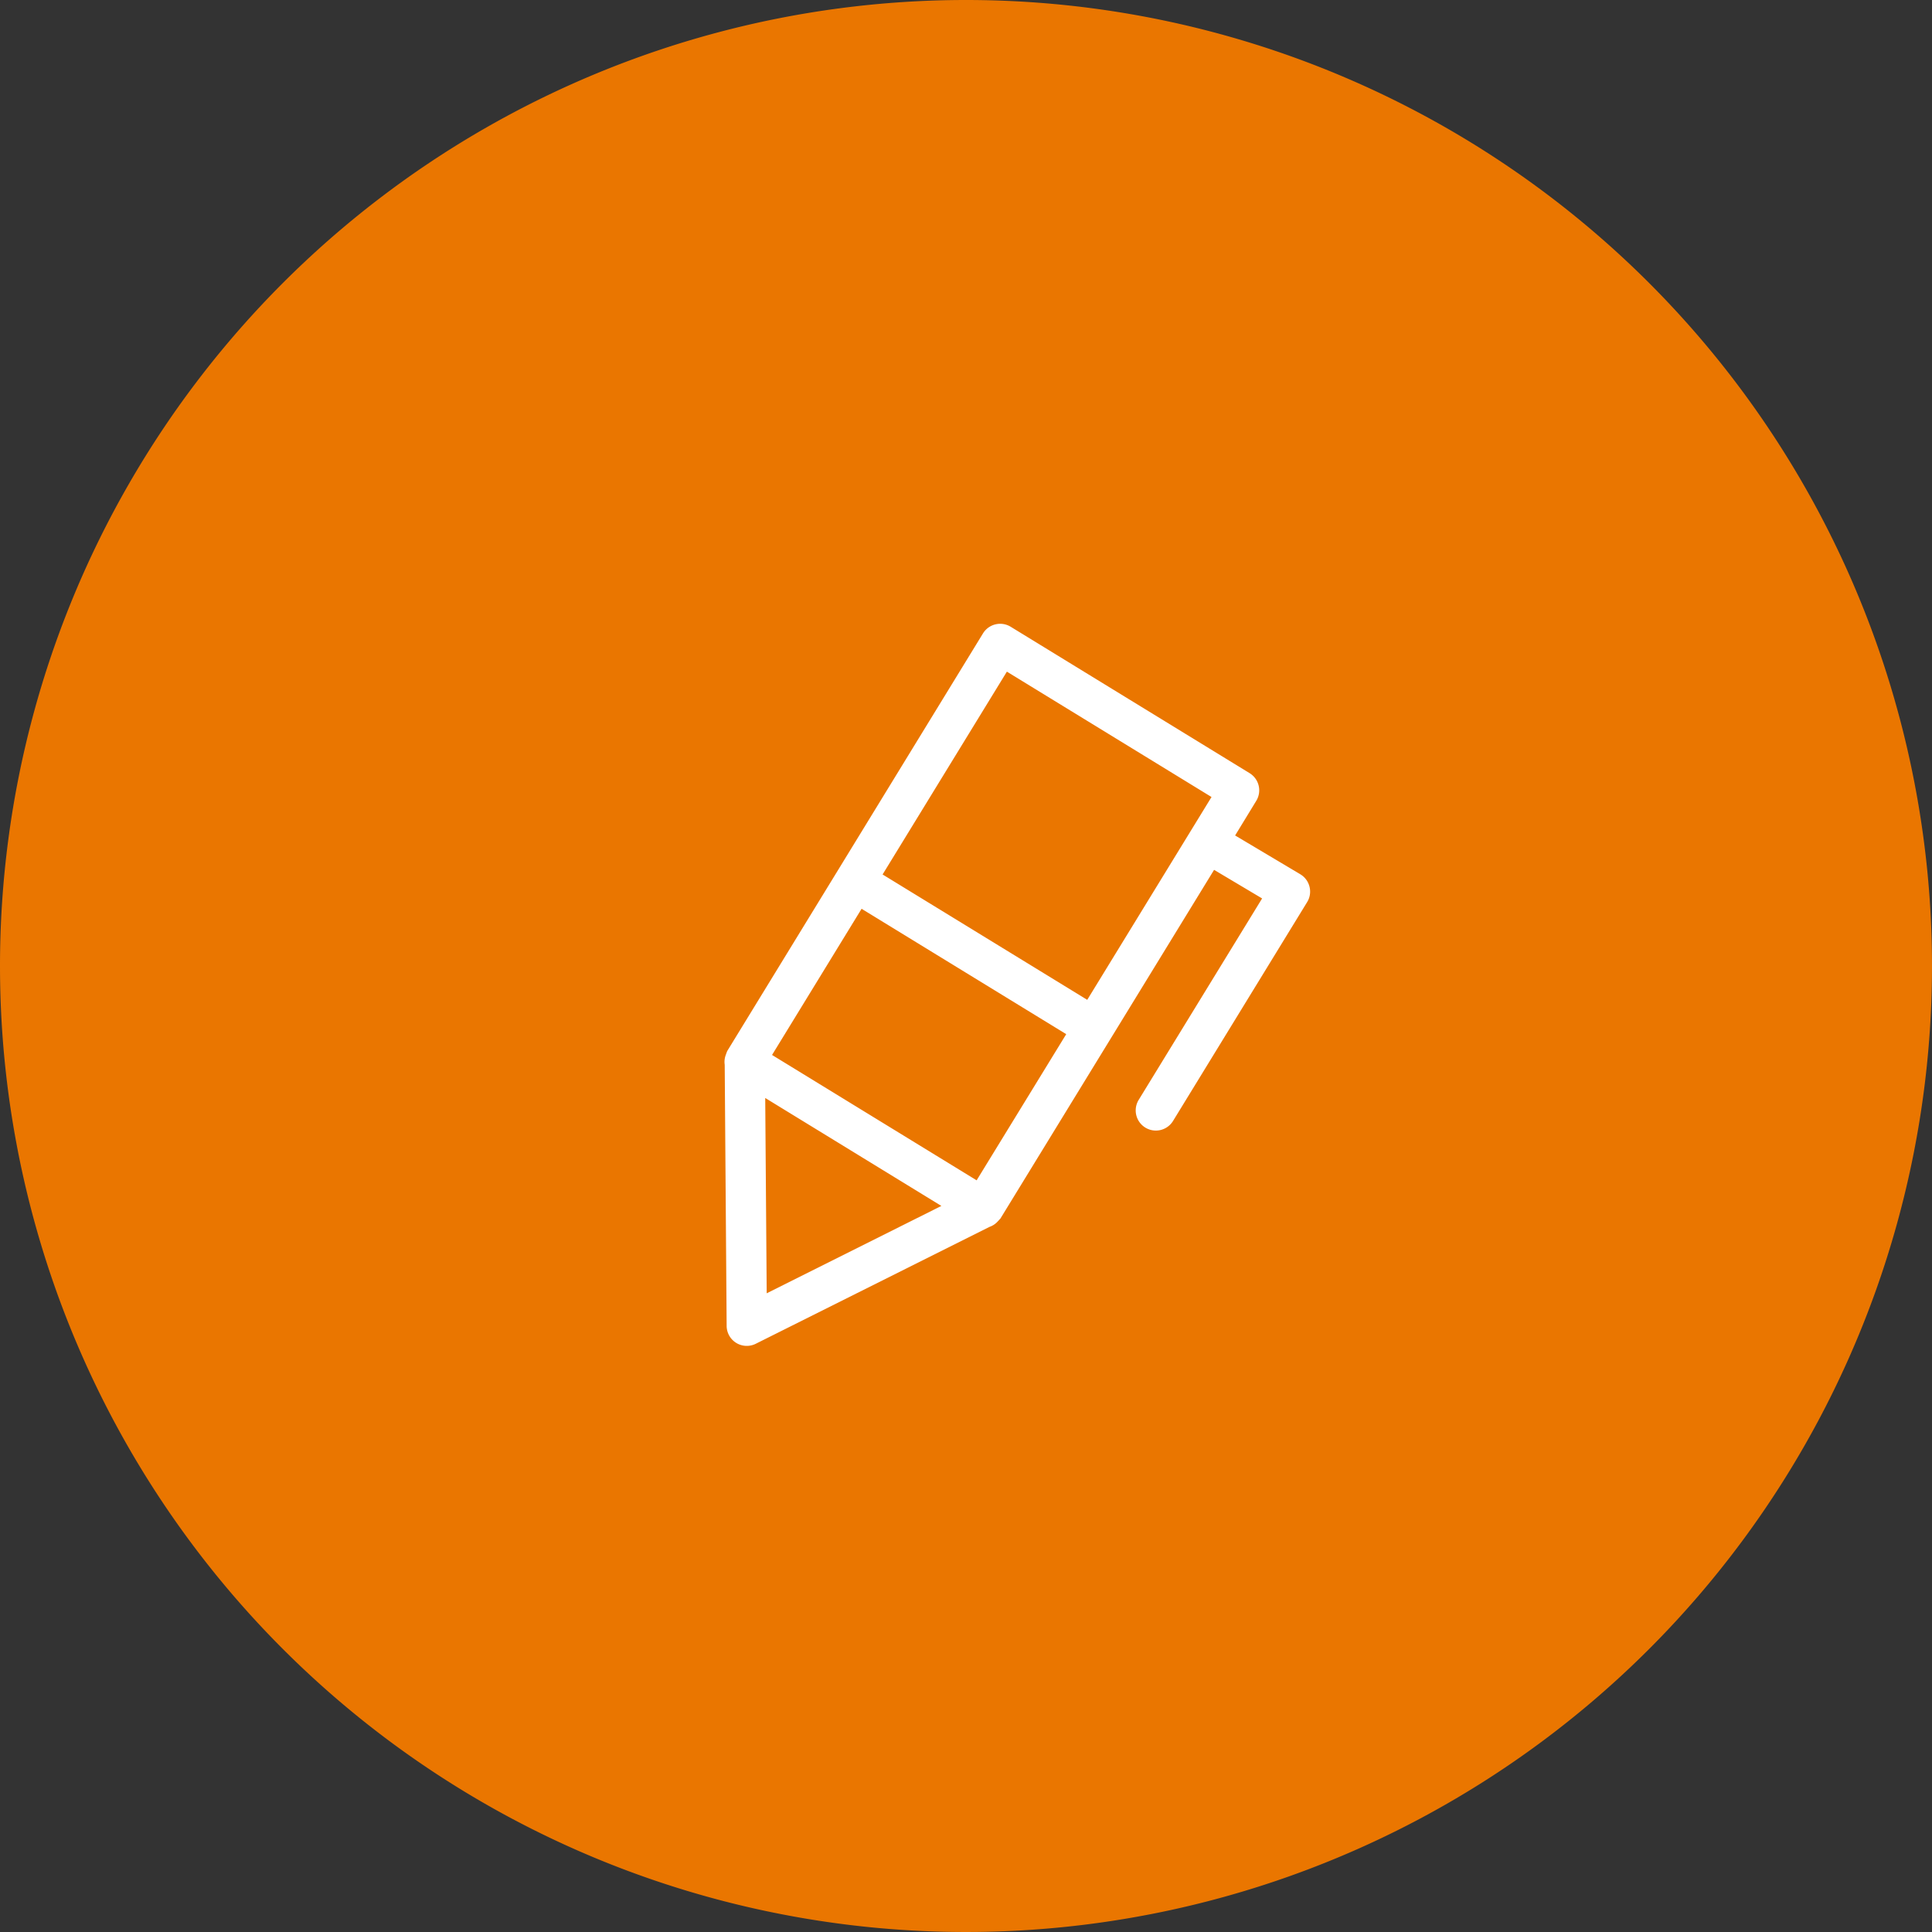
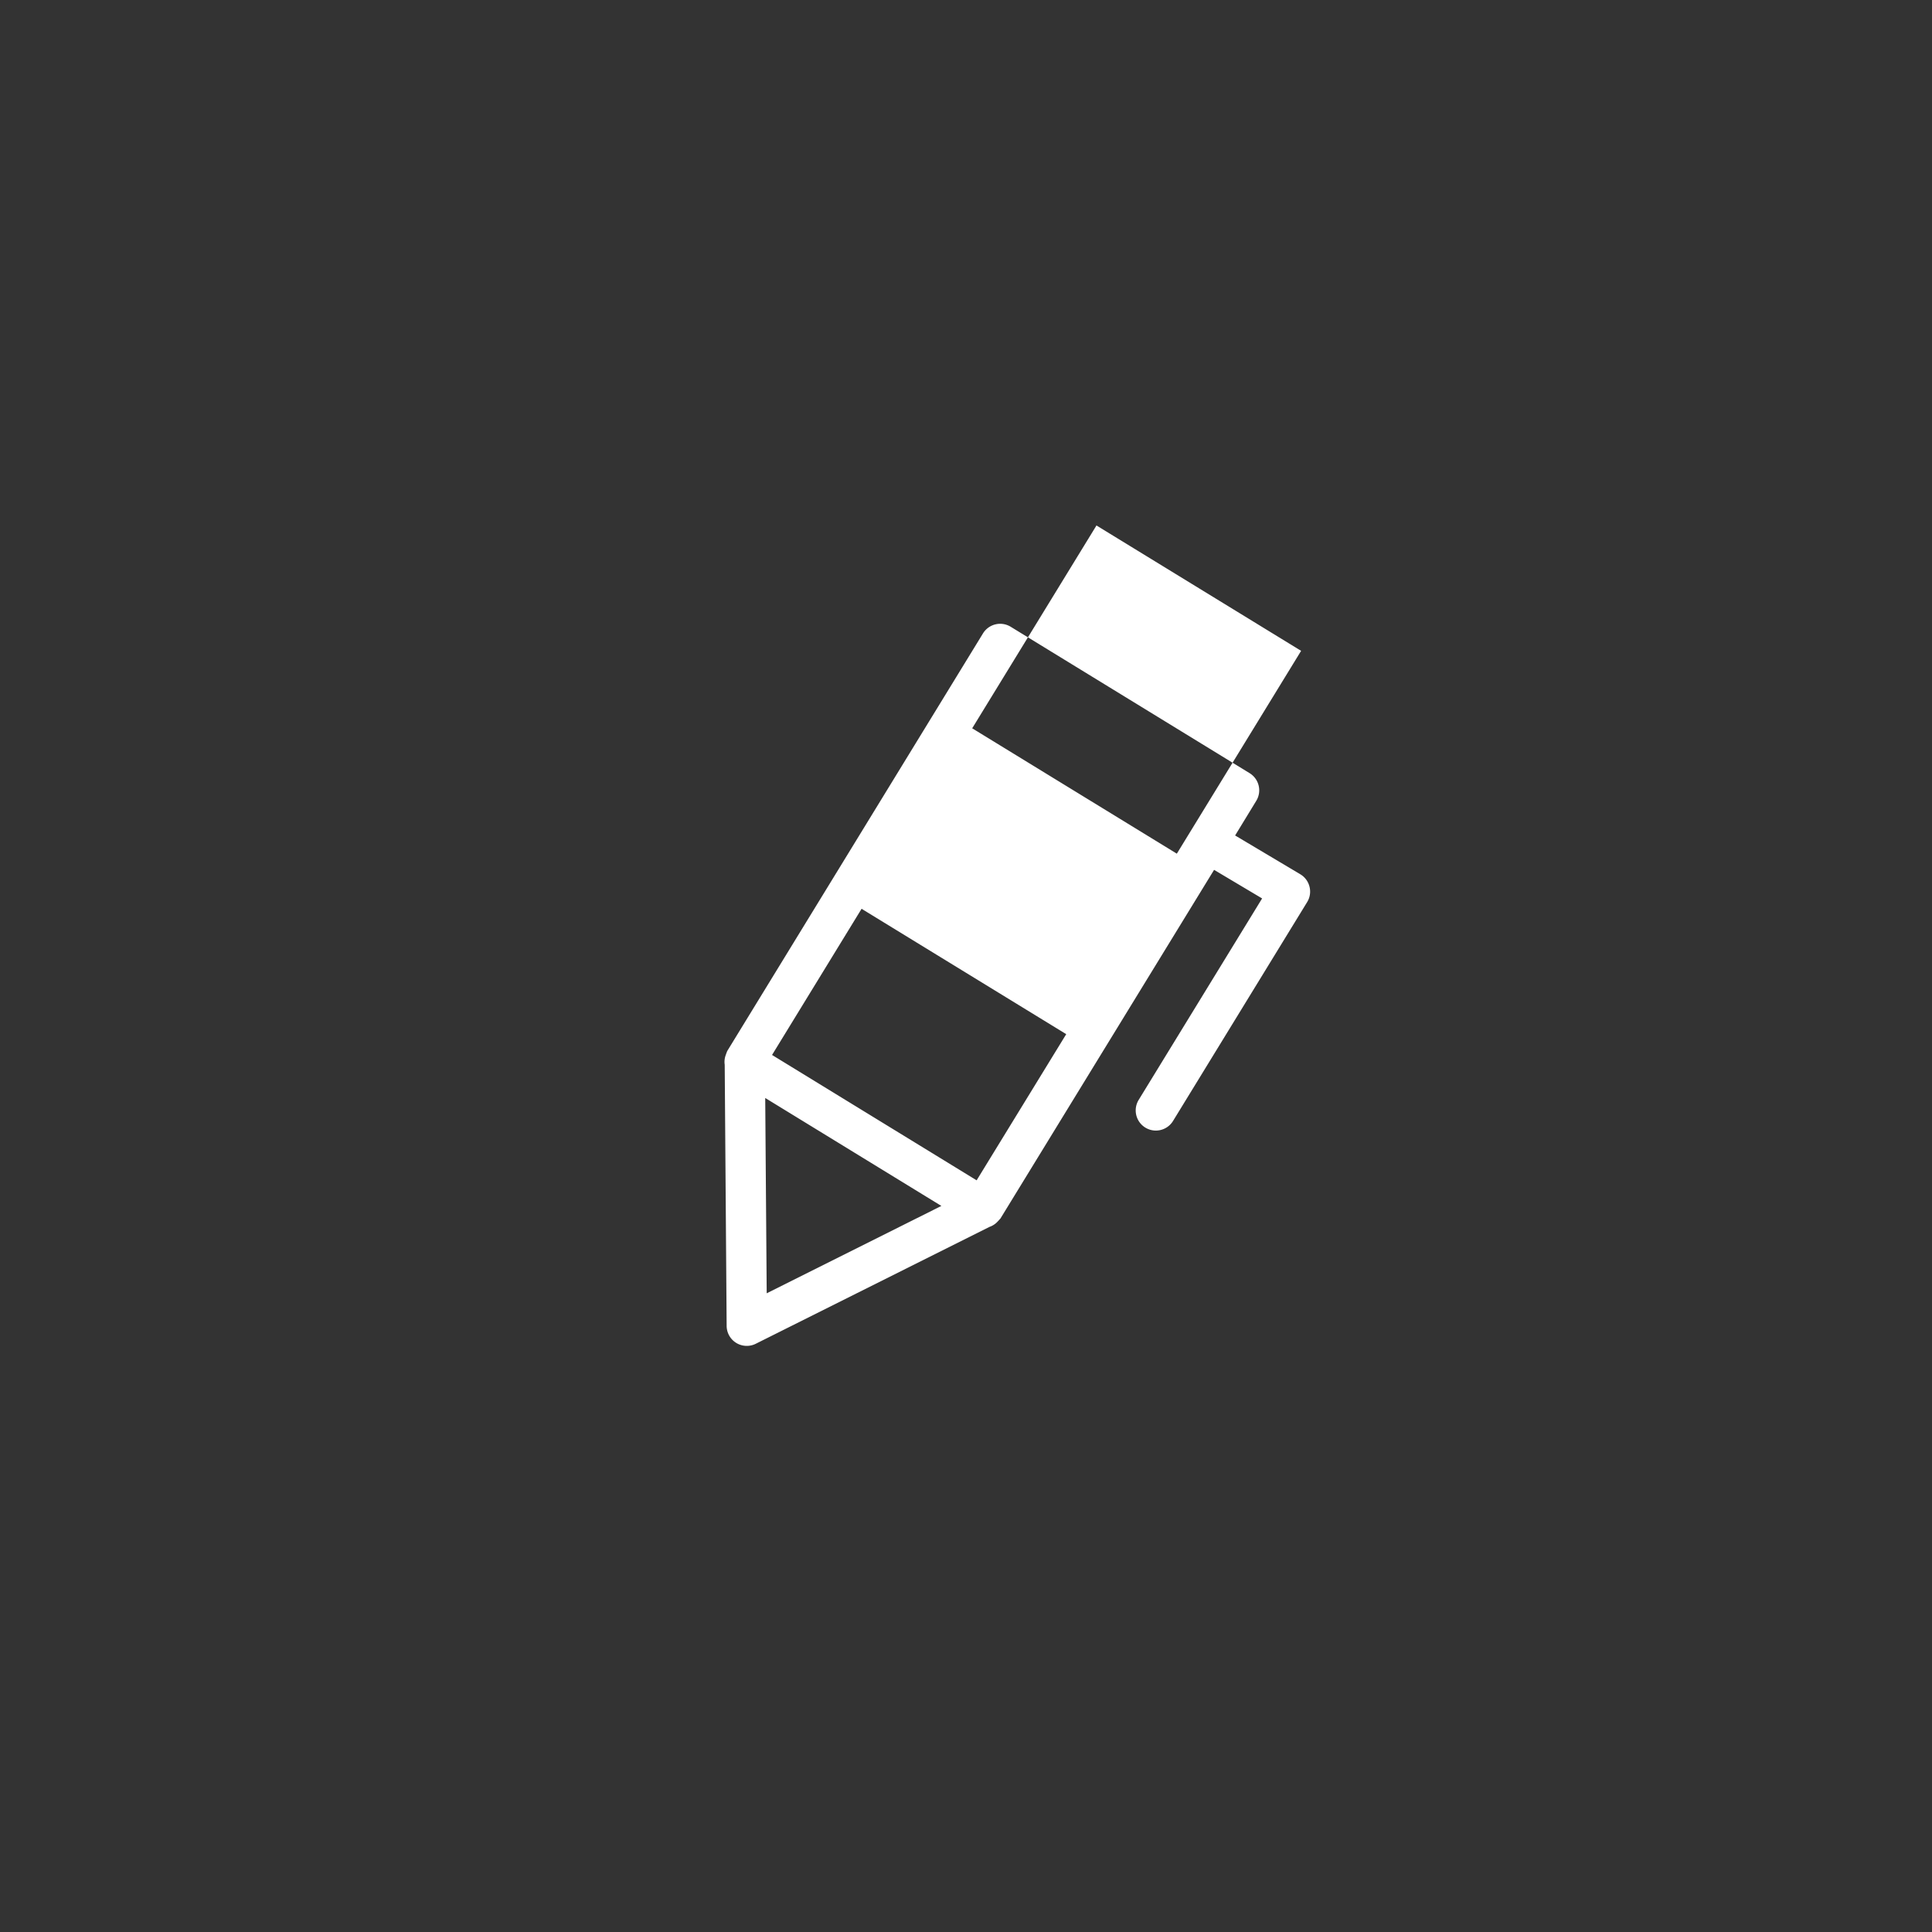
<svg xmlns="http://www.w3.org/2000/svg" width="64" height="64" viewBox="0 0 64 64">
  <rect x="0" y="0" width="64" height="64" fill="#333333" stroke="none" />
  <g id="proposal_icon" data-name="proposal icon" transform="translate(-320 -7162)">
-     <path id="Path_113" data-name="Path 113" d="M32,0A32,32,0,1,1,0,32,32,32,0,0,1,32,0Z" transform="translate(320 7162)" fill="#ea7600" />
-     <path id="Path_93" data-name="Path 93" d="M666.573,331.054a.664.664,0,0,0-.307-.413l-2.157-1.284.7-1.147a.667.667,0,0,0-.22-.917l-7.915-4.85a.668.668,0,0,0-.917.22L647.283,336.5c-.008.014-.008.029-.016.043s-.017.045-.025.069a.653.653,0,0,0-.041.339l.064,8.653a.667.667,0,0,0,.965.591l7.745-3.873a.653.653,0,0,0,.279-.189.556.556,0,0,0,.048-.052c.009-.013.023-.021.032-.034l7.078-11.551,1.591.947-4.088,6.672a.667.667,0,0,0,1.137.7l4.441-7.248A.66.66,0,0,0,666.573,331.054Zm-17.981,13.469-.049-6.47,5.835,3.576Zm6.954-3.742-6.777-4.153,2.966-4.842,6.779,4.153Zm3.664-5.979-6.779-4.153,4.117-6.719,6.779,4.153Z" transform="translate(-303.194 6860.319)" fill="#fff" />
+     <path id="Path_93" data-name="Path 93" d="M666.573,331.054a.664.664,0,0,0-.307-.413l-2.157-1.284.7-1.147a.667.667,0,0,0-.22-.917l-7.915-4.85a.668.668,0,0,0-.917.22L647.283,336.5c-.008.014-.008.029-.016.043s-.017.045-.025.069a.653.653,0,0,0-.041.339l.064,8.653a.667.667,0,0,0,.965.591l7.745-3.873a.653.653,0,0,0,.279-.189.556.556,0,0,0,.048-.052c.009-.013.023-.021.032-.034l7.078-11.551,1.591.947-4.088,6.672a.667.667,0,0,0,1.137.7l4.441-7.248A.66.66,0,0,0,666.573,331.054Zm-17.981,13.469-.049-6.47,5.835,3.576Zm6.954-3.742-6.777-4.153,2.966-4.842,6.779,4.153m3.664-5.979-6.779-4.153,4.117-6.719,6.779,4.153Z" transform="translate(-303.194 6860.319)" fill="#fff" />
  </g>
</svg>